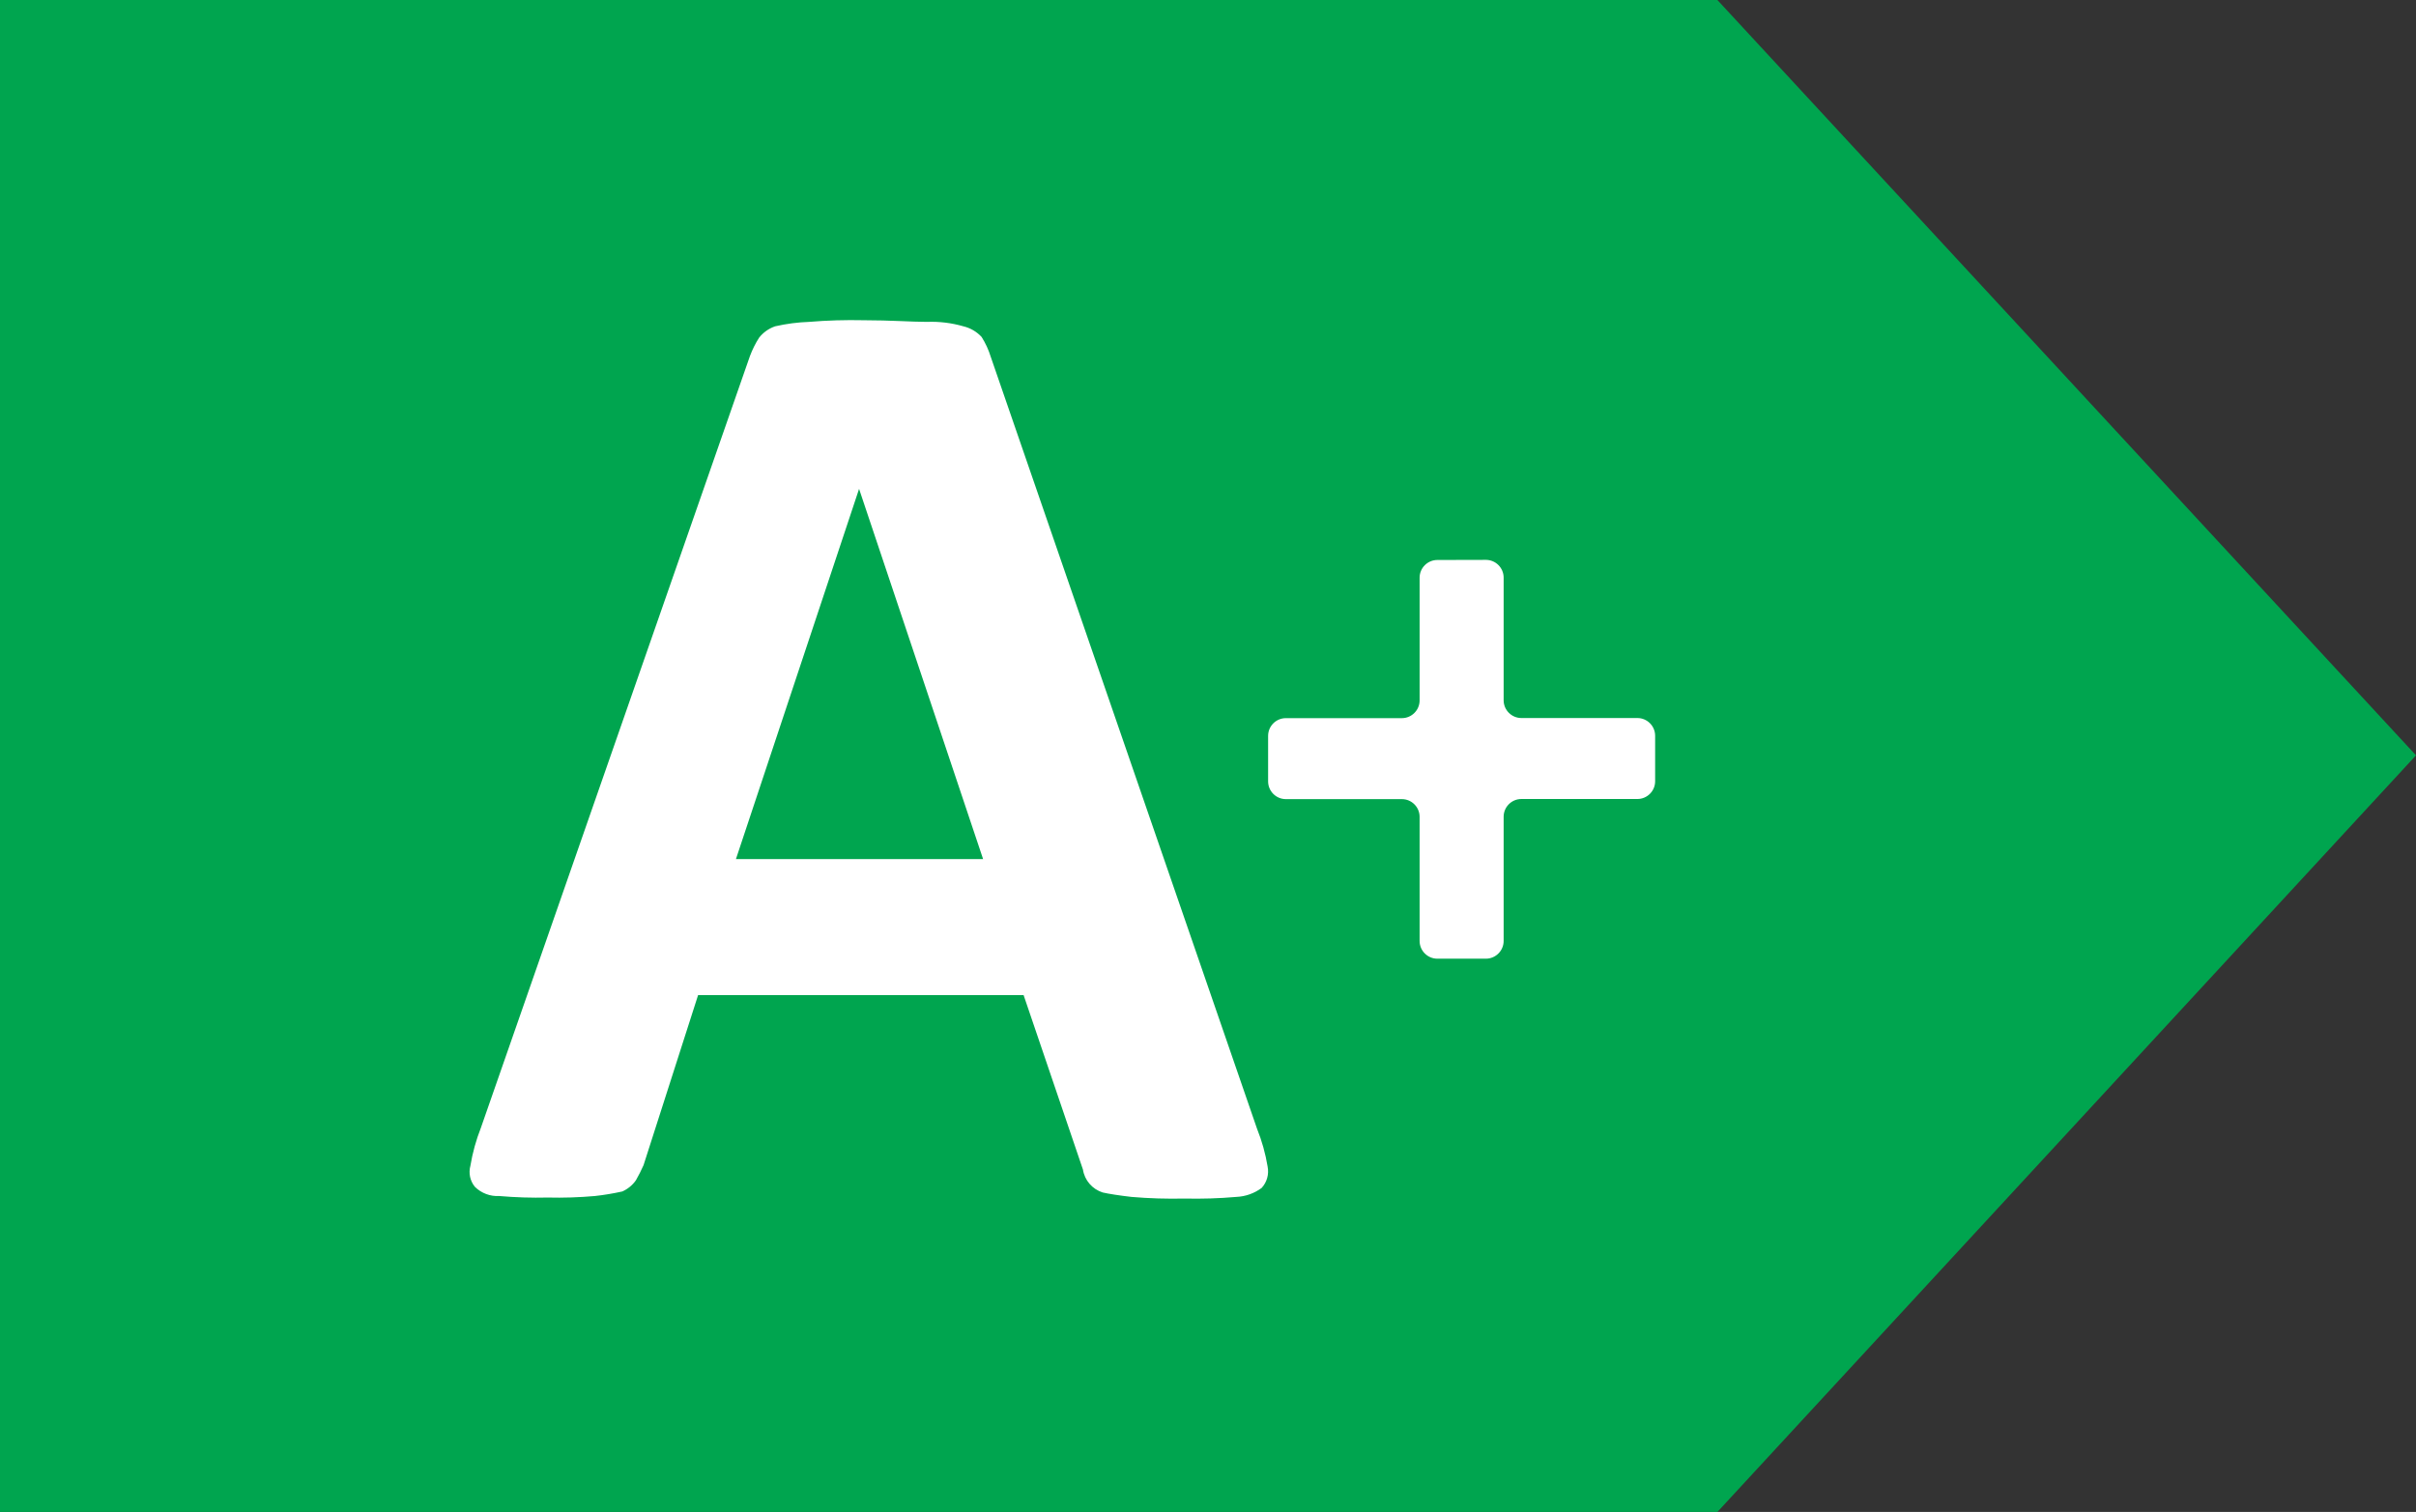
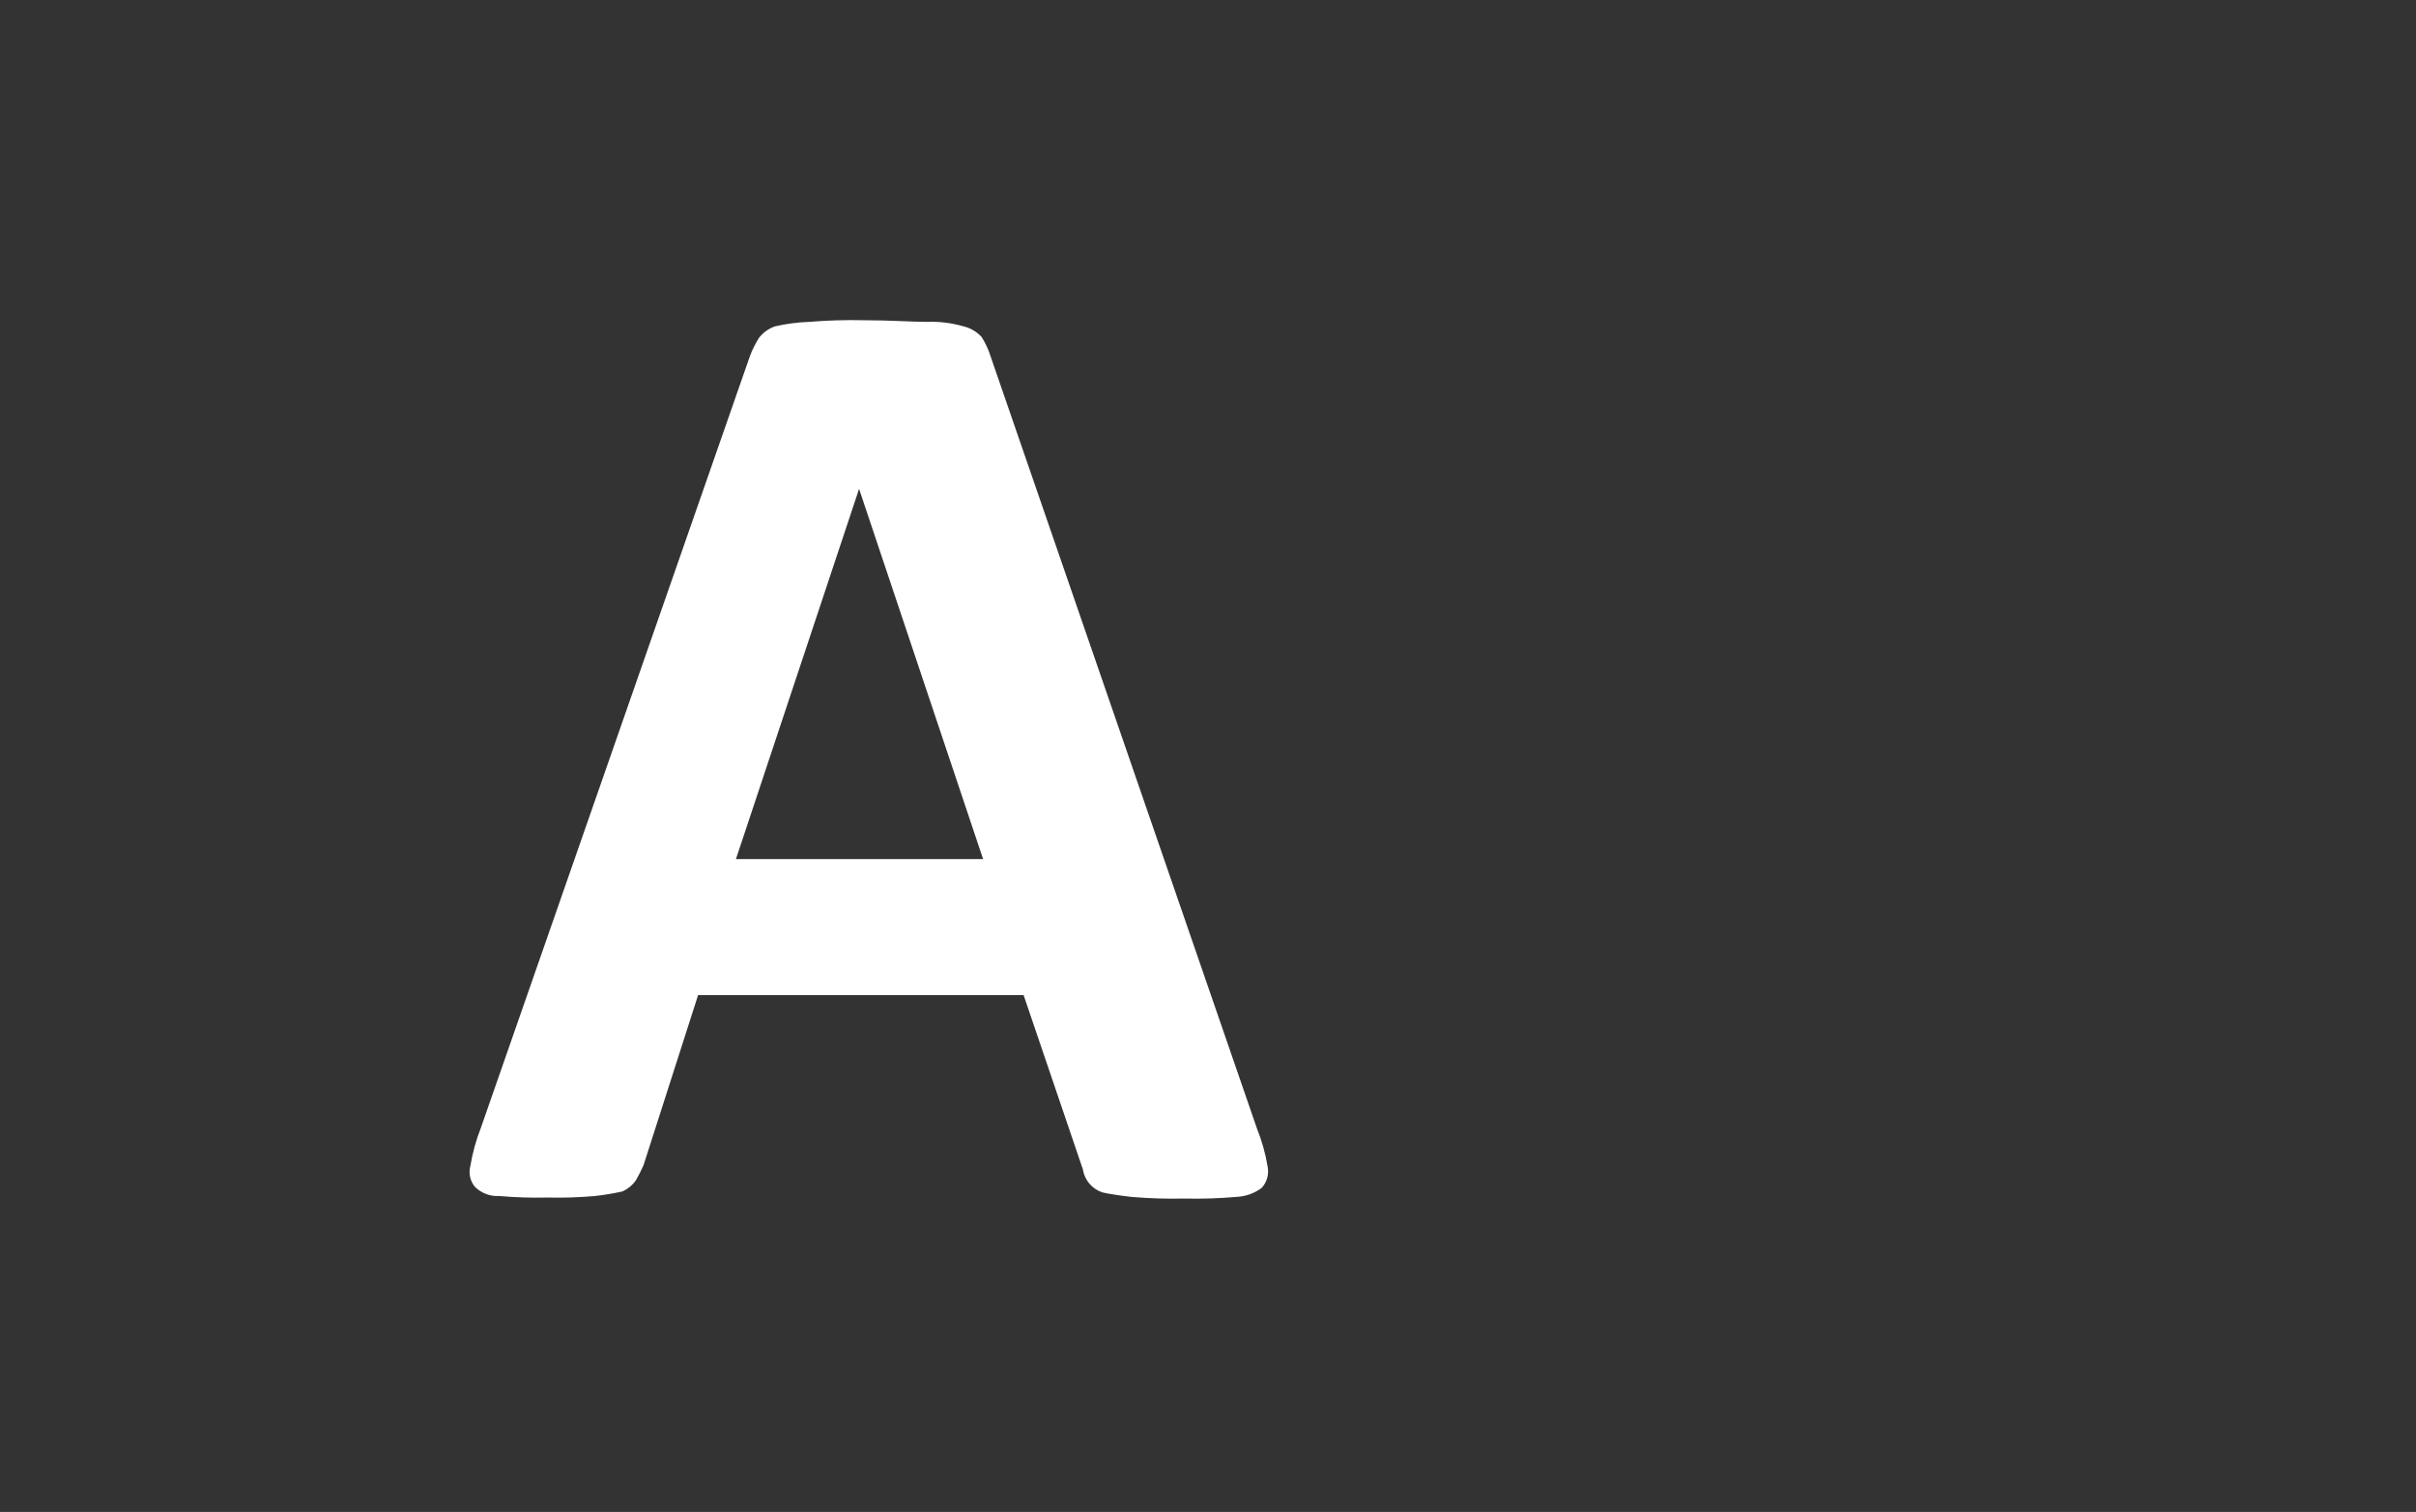
<svg xmlns="http://www.w3.org/2000/svg" version="1.1" id="Vrstva_1" x="0px" y="0px" viewBox="0 0 19.09 11.95" style="enable-background:new 0 0 19.09 11.95;" xml:space="preserve">
  <rect x="0" y="0" width="19.09" height="11.95" fill="#333333" stroke="none" />
  <style type="text/css">
	.st0{fill:#00a54f;}
	.st1{fill:#FFFFFF;}
</style>
-   <path class="st0" d="M13.57,0l5.52,5.97l-5.52,5.98H0V0H13.57z" />
  <path class="st1" d="M7.768,6.79H5.815l0.973-2.926L7.768,6.79z M7.828,2.819C7.811,2.764,7.787,2.712,7.756,2.663  C7.717,2.621,7.667,2.592,7.612,2.579C7.518,2.552,7.421,2.54,7.324,2.544c-0.119,0-0.288-0.013-0.5-0.013  C6.68,2.528,6.536,2.532,6.393,2.544c-0.09,0.003-0.18,0.015-0.268,0.035c-0.05,0.017-0.094,0.048-0.127,0.09  C5.969,2.714,5.945,2.763,5.926,2.813L3.8,8.913C3.762,9.01,3.734,9.11,3.717,9.213C3.701,9.272,3.714,9.334,3.753,9.381  c0.051,0.05,0.121,0.076,0.192,0.072C4.072,9.464,4.2,9.468,4.328,9.465C4.452,9.468,4.576,9.464,4.7,9.453  c0.073-0.008,0.145-0.02,0.217-0.036c0.043-0.019,0.081-0.05,0.108-0.089c0.022-0.039,0.042-0.078,0.06-0.119l0.431-1.344h2.572  l0.469,1.379C8.57,9.329,8.631,9.399,8.713,9.425C8.761,9.436,8.845,9.449,8.94,9.46c0.14,0.012,0.28,0.016,0.42,0.013  C9.496,9.476,9.633,9.472,9.769,9.46c0.072-0.003,0.142-0.028,0.2-0.071c0.042-0.046,0.059-0.108,0.047-0.169  c-0.017-0.103-0.045-0.203-0.084-0.3L7.828,2.819z" />
  <g>
-     <path class="st1" d="M11.741,4.425c0.077,0,0.14,0.063,0.14,0.14v0.97c0,0.077,0.063,0.14,0.14,0.14h0.917   c0.077,0,0.14,0.063,0.14,0.14v0.36c0,0.077-0.063,0.14-0.14,0.14h-0.917c-0.077,0-0.14,0.063-0.14,0.14v0.982   c0,0.077-0.063,0.14-0.14,0.14h-0.384c-0.077,0-0.14-0.063-0.14-0.14V6.456c0-0.077-0.063-0.14-0.14-0.14H10.16   c-0.077,0-0.14-0.063-0.14-0.14v-0.36c0-0.077,0.063-0.14,0.14-0.14h0.917c0.077,0,0.14-0.063,0.14-0.14v-0.97   c0-0.077,0.063-0.14,0.14-0.14L11.741,4.425L11.741,4.425z" />
-   </g>
+     </g>
</svg>